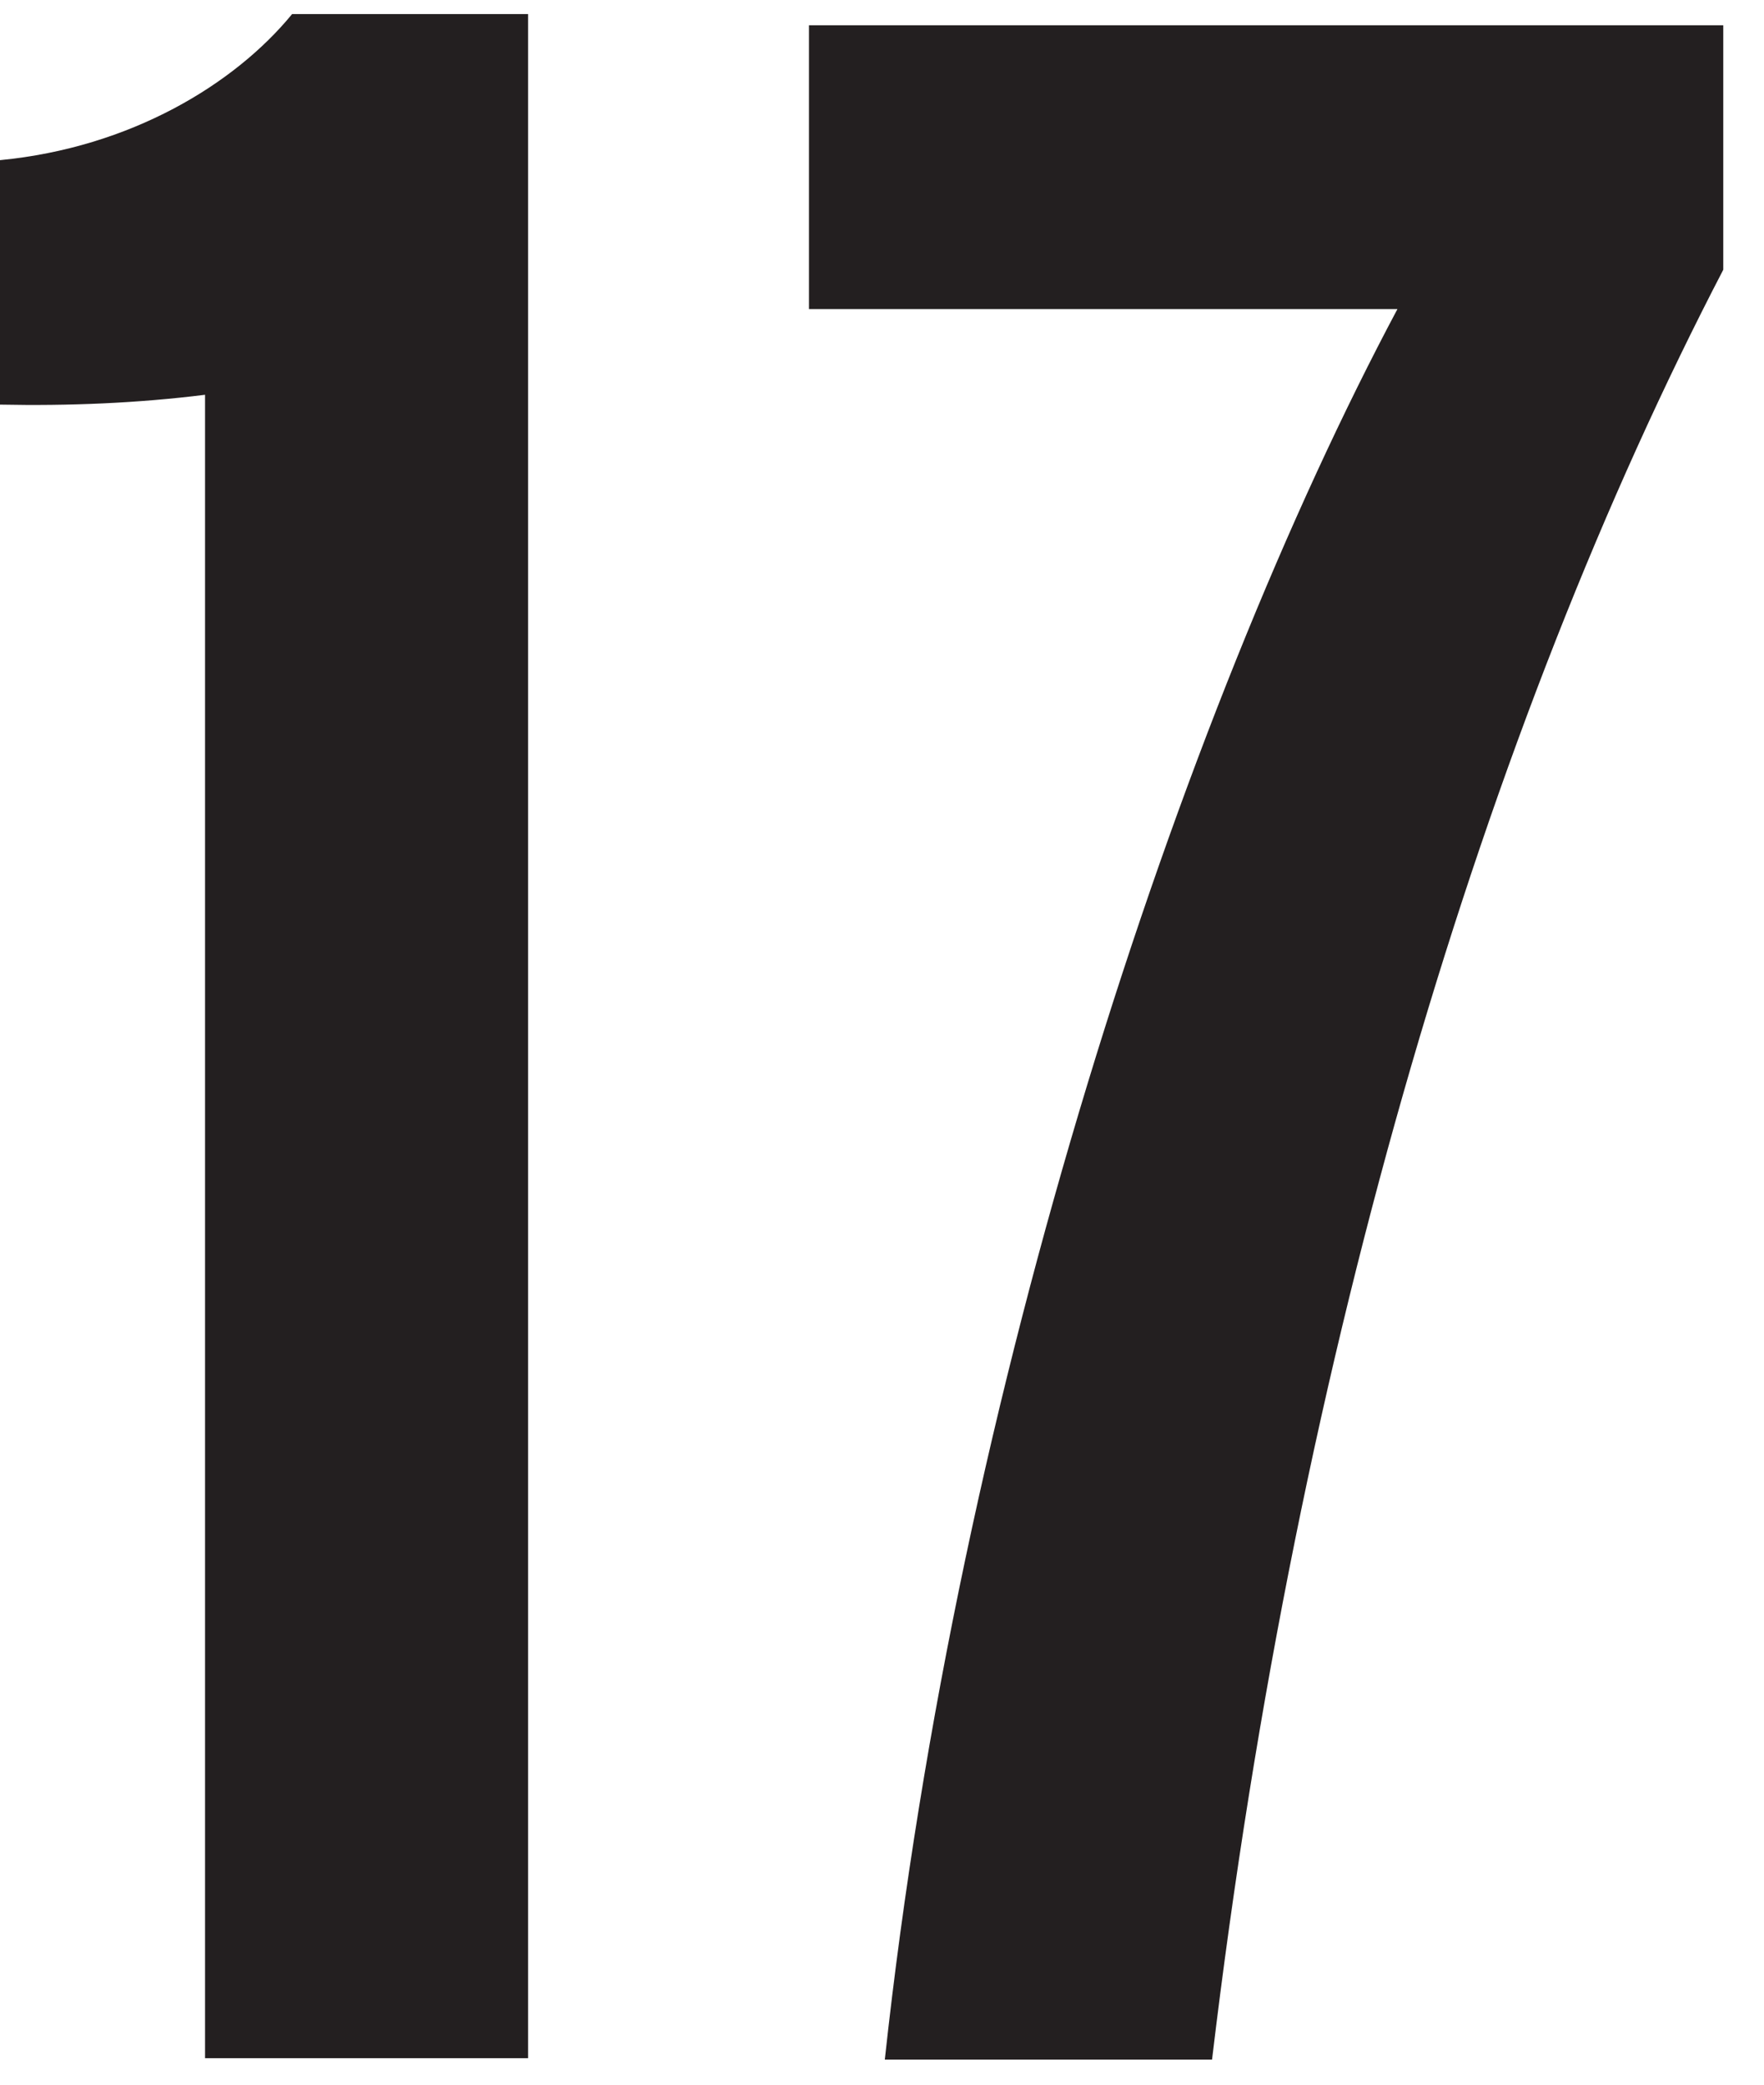
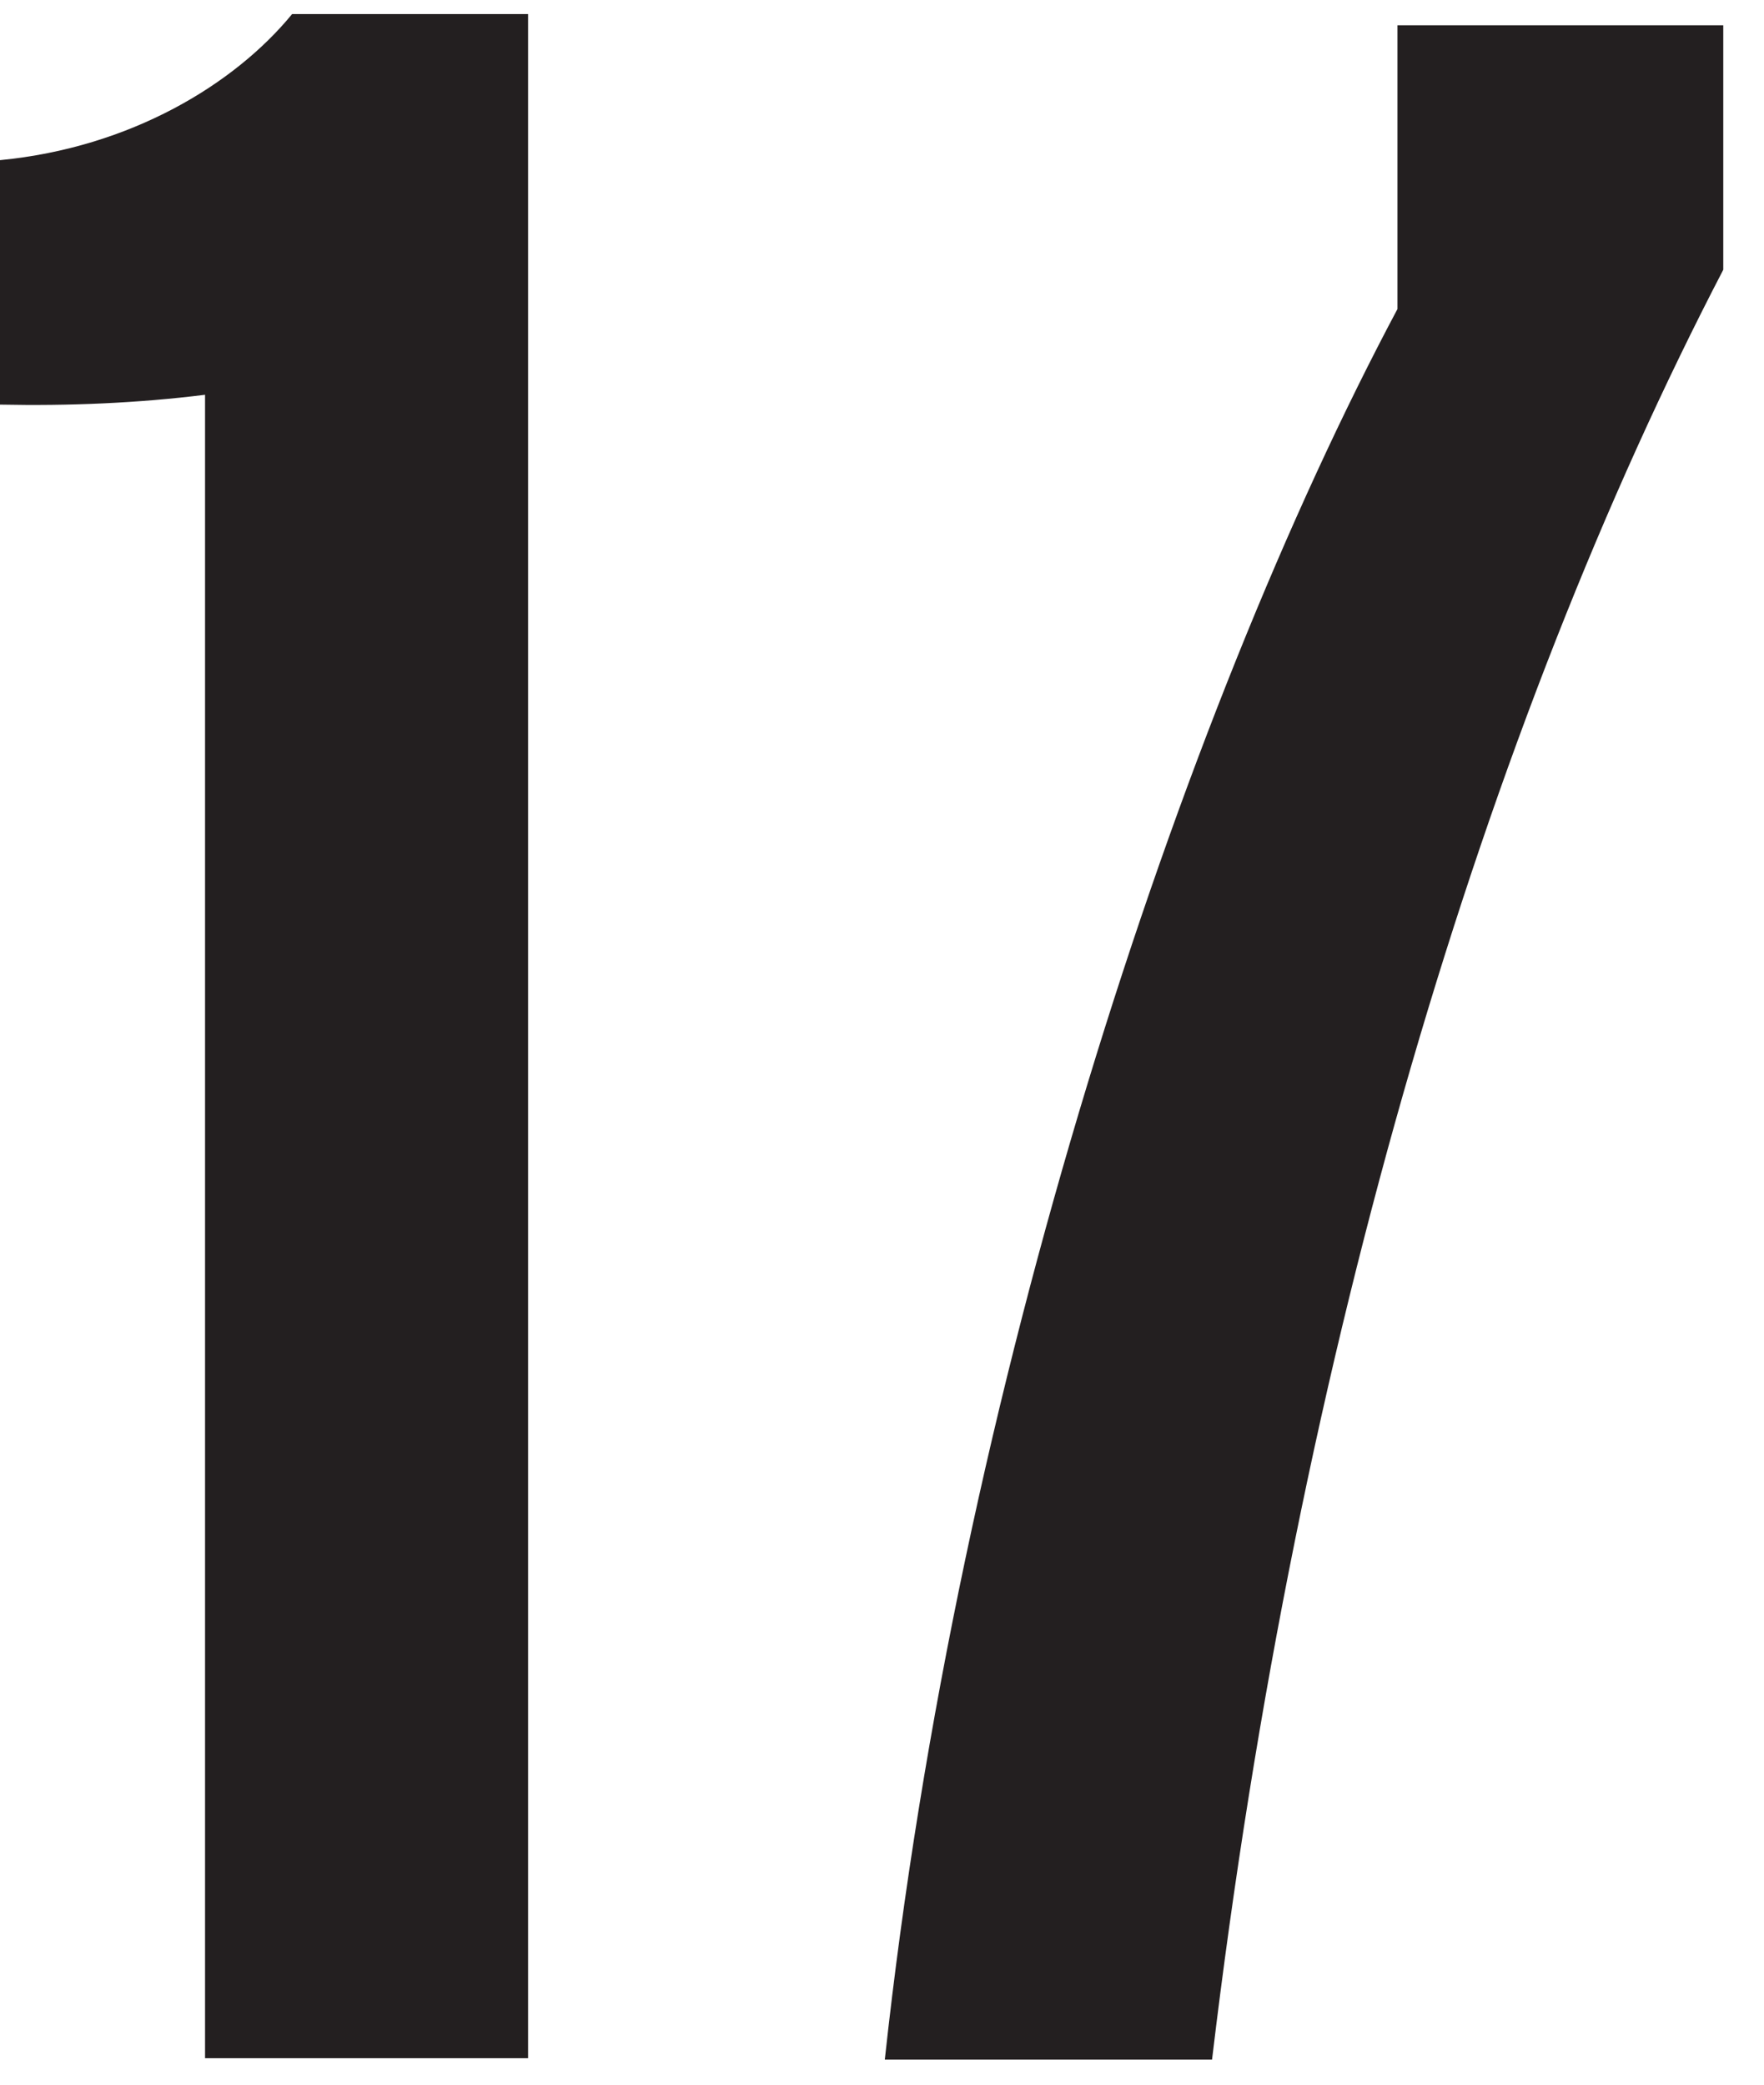
<svg xmlns="http://www.w3.org/2000/svg" id="_10" viewBox="0 0 125.6 148.4">
  <style>.st0{fill:#231f20}</style>
  <title>10</title>
-   <path class="st0" d="M14.6 146.6V28.1c-4.8.6-9.7.8-14.6.7V11.4C9.3 10.5 16.7 6 20.8 1h16.8v145.5h-23zM122.7 1.8v17.4c-16.8 32.3-30.3 76.3-36.4 127.4H63C68.2 98.7 84.1 50.9 99.5 22H57.6V1.8h65.1z" />
+   <path class="st0" d="M14.6 146.6V28.1c-4.8.6-9.7.8-14.6.7V11.4C9.3 10.5 16.7 6 20.8 1h16.8v145.5h-23zM122.7 1.8v17.4c-16.8 32.3-30.3 76.3-36.4 127.4H63C68.2 98.7 84.1 50.9 99.5 22V1.8h65.1z" />
</svg>